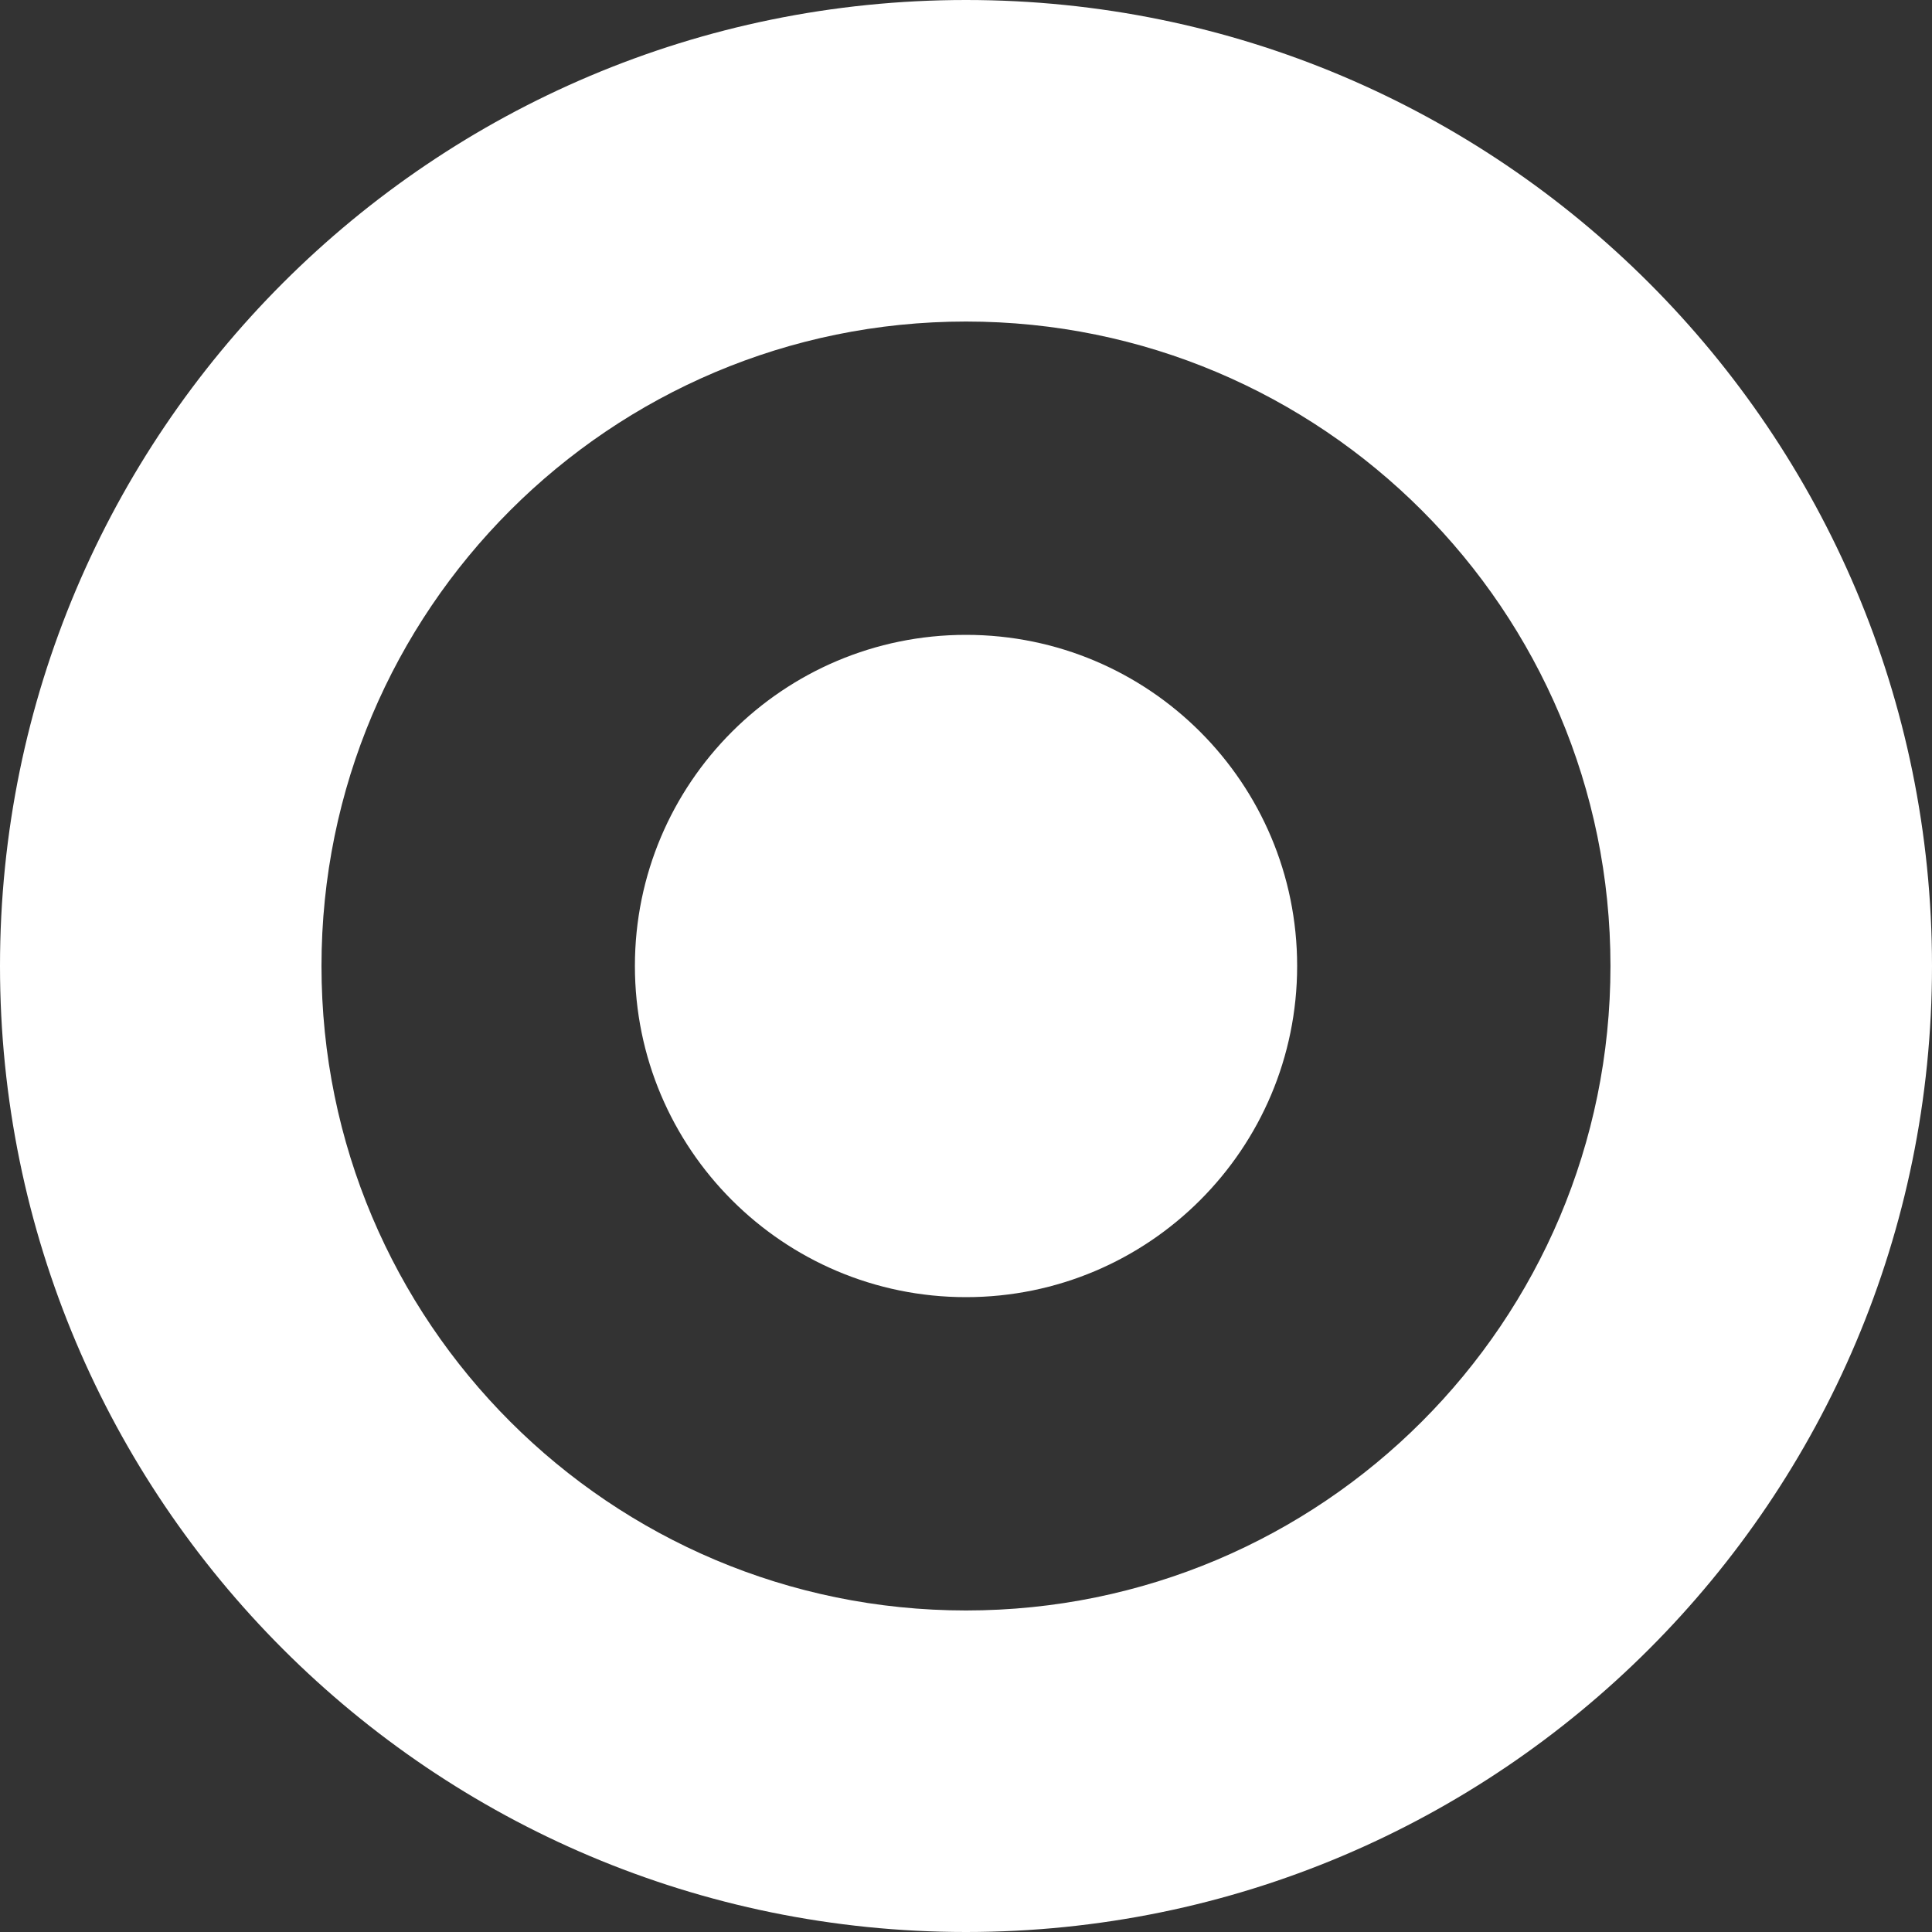
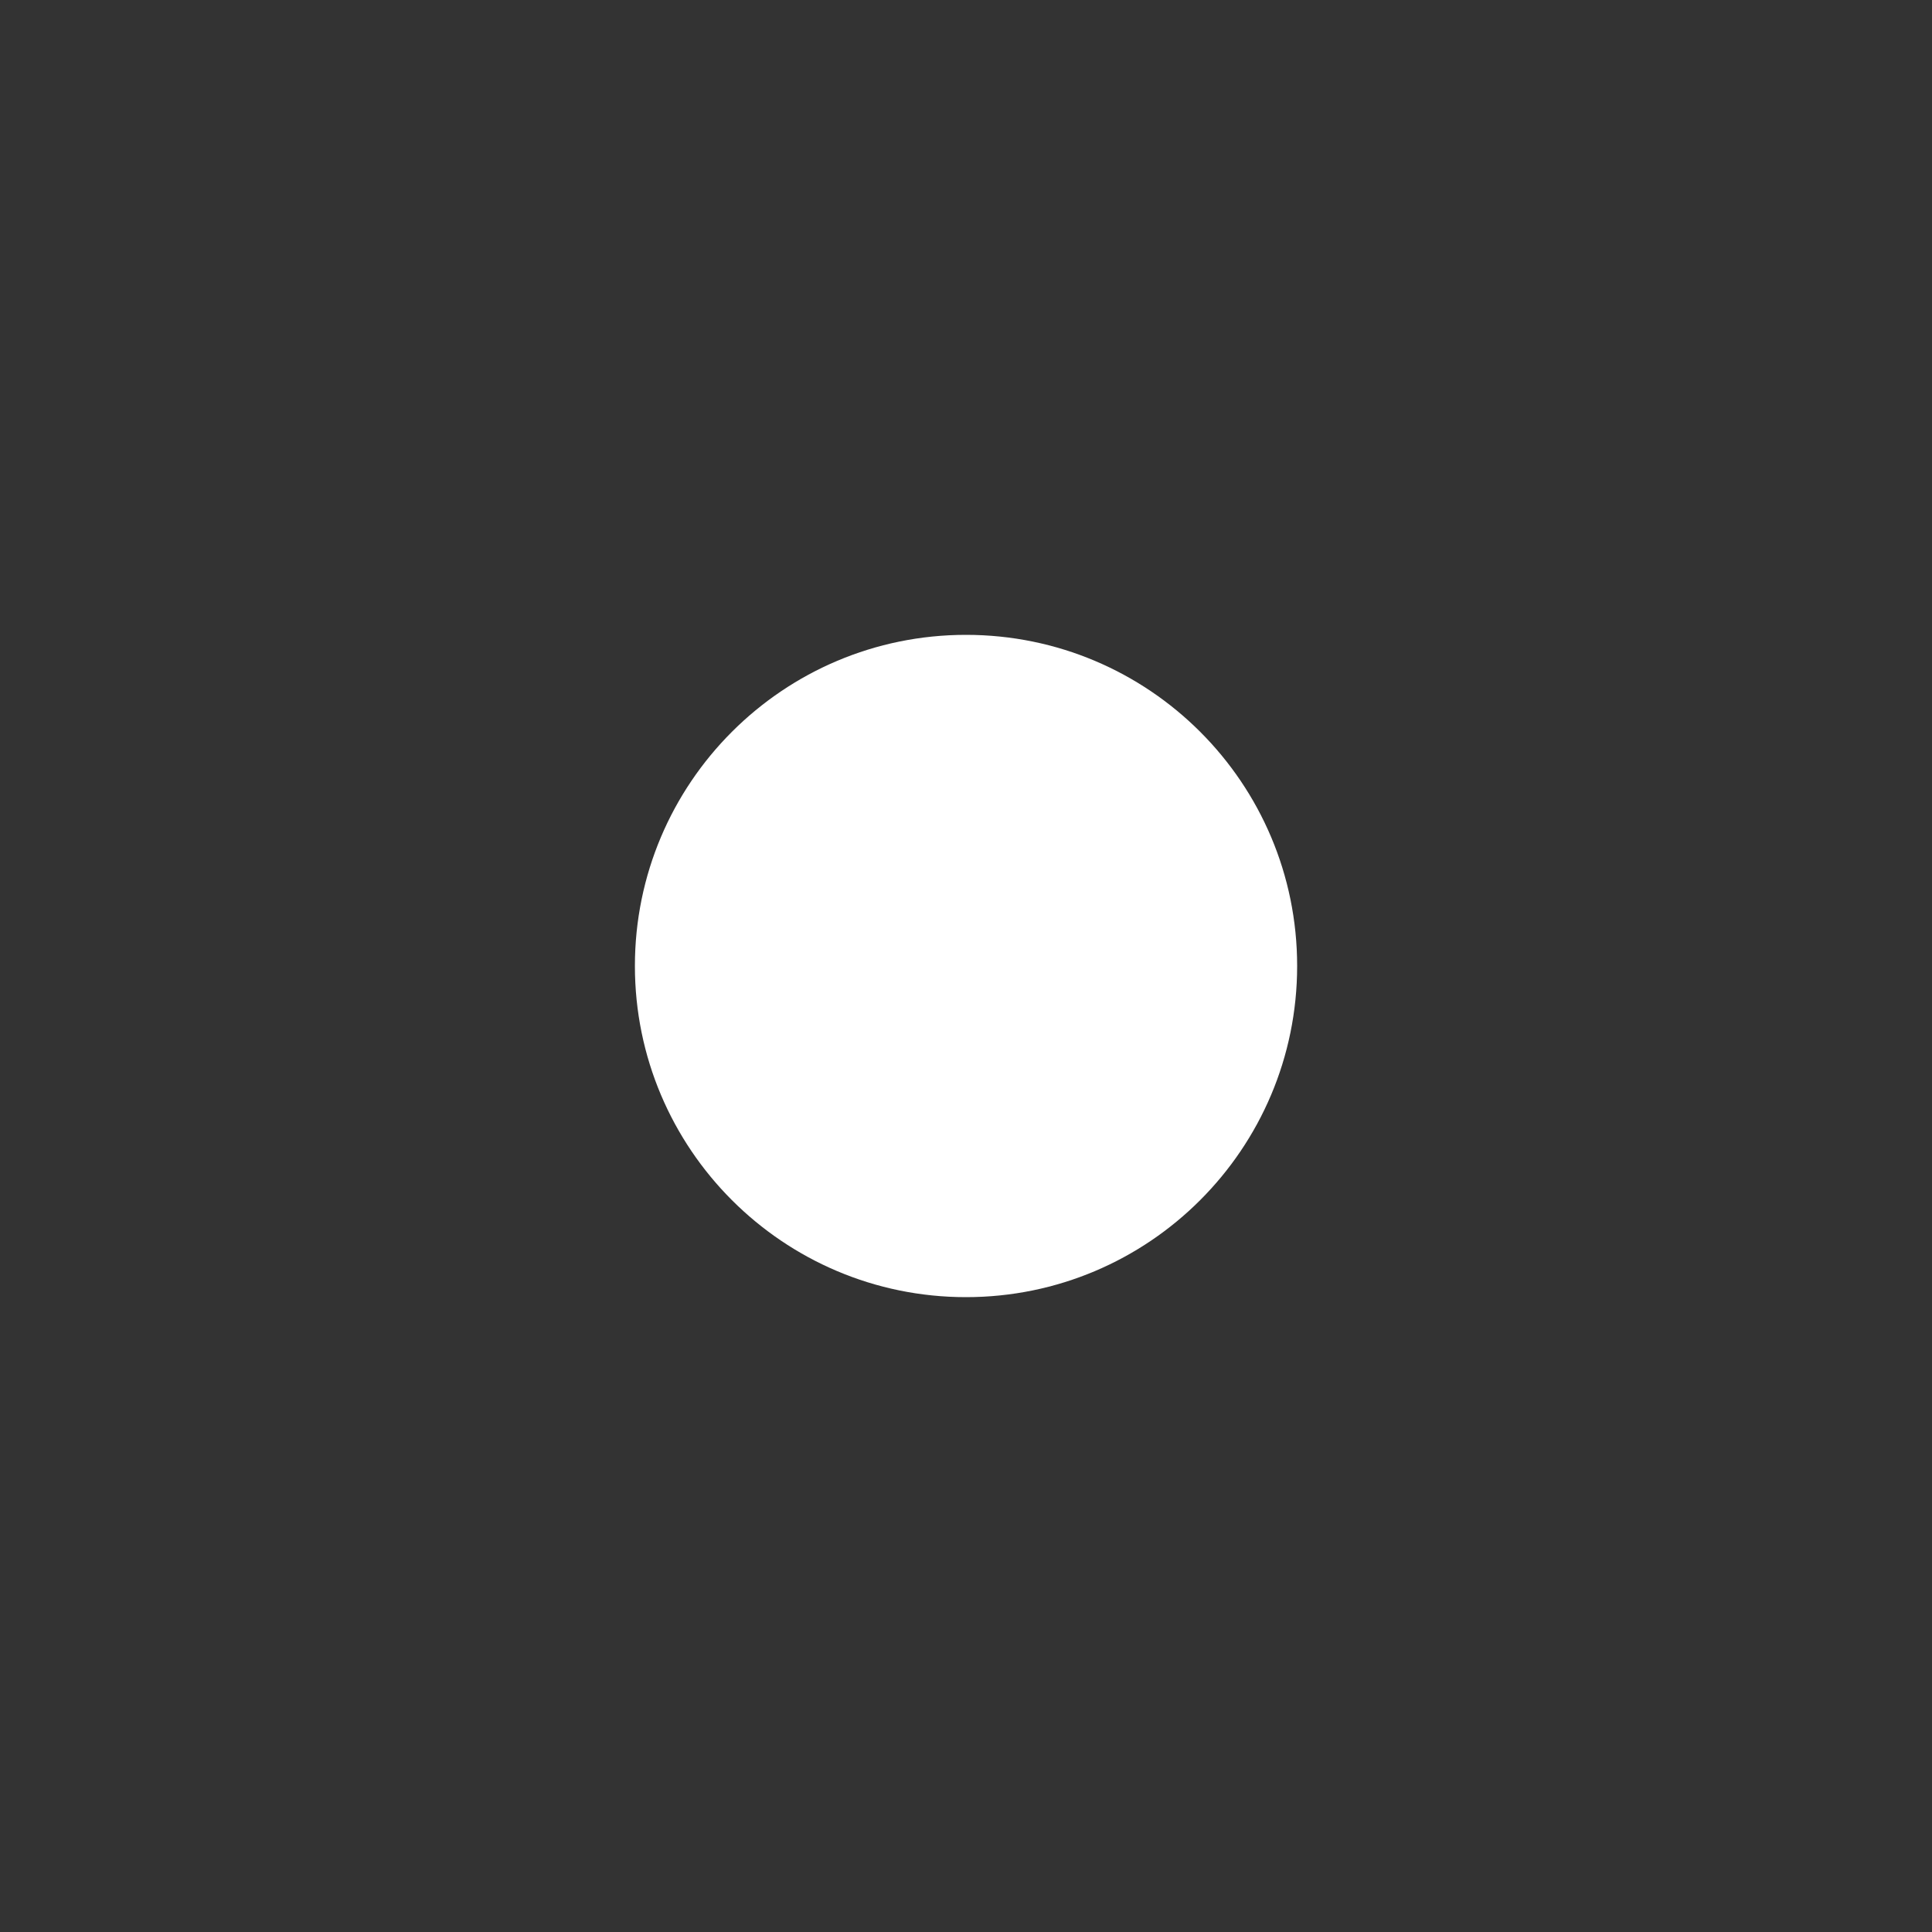
<svg xmlns="http://www.w3.org/2000/svg" id="Layer_2" data-name="Layer 2" viewBox="0 0 400 400">
  <rect x="0" y="0" width="400" height="400" fill="#333333" stroke="none" />
  <defs>
    <style>
      .cls-1 {
        fill: #fff;
      }
    </style>
  </defs>
-   <path class="cls-1" d="M200,66.57c-73.7,0-133.44,59.75-133.44,133.43s59.74,133.43,133.44,133.43,133.43-59.73,133.43-133.43-59.73-133.43-133.43-133.43M400,200c0,110.46-89.53,200-200,200S0,310.46,0,200,89.55,0,200,0s200,89.55,200,200" />
  <path class="cls-1" d="M200,131.44c-37.86,0-68.55,30.7-68.55,68.55s30.69,68.57,68.55,68.57,68.56-30.69,68.56-68.57-30.69-68.55-68.56-68.55" />
</svg>